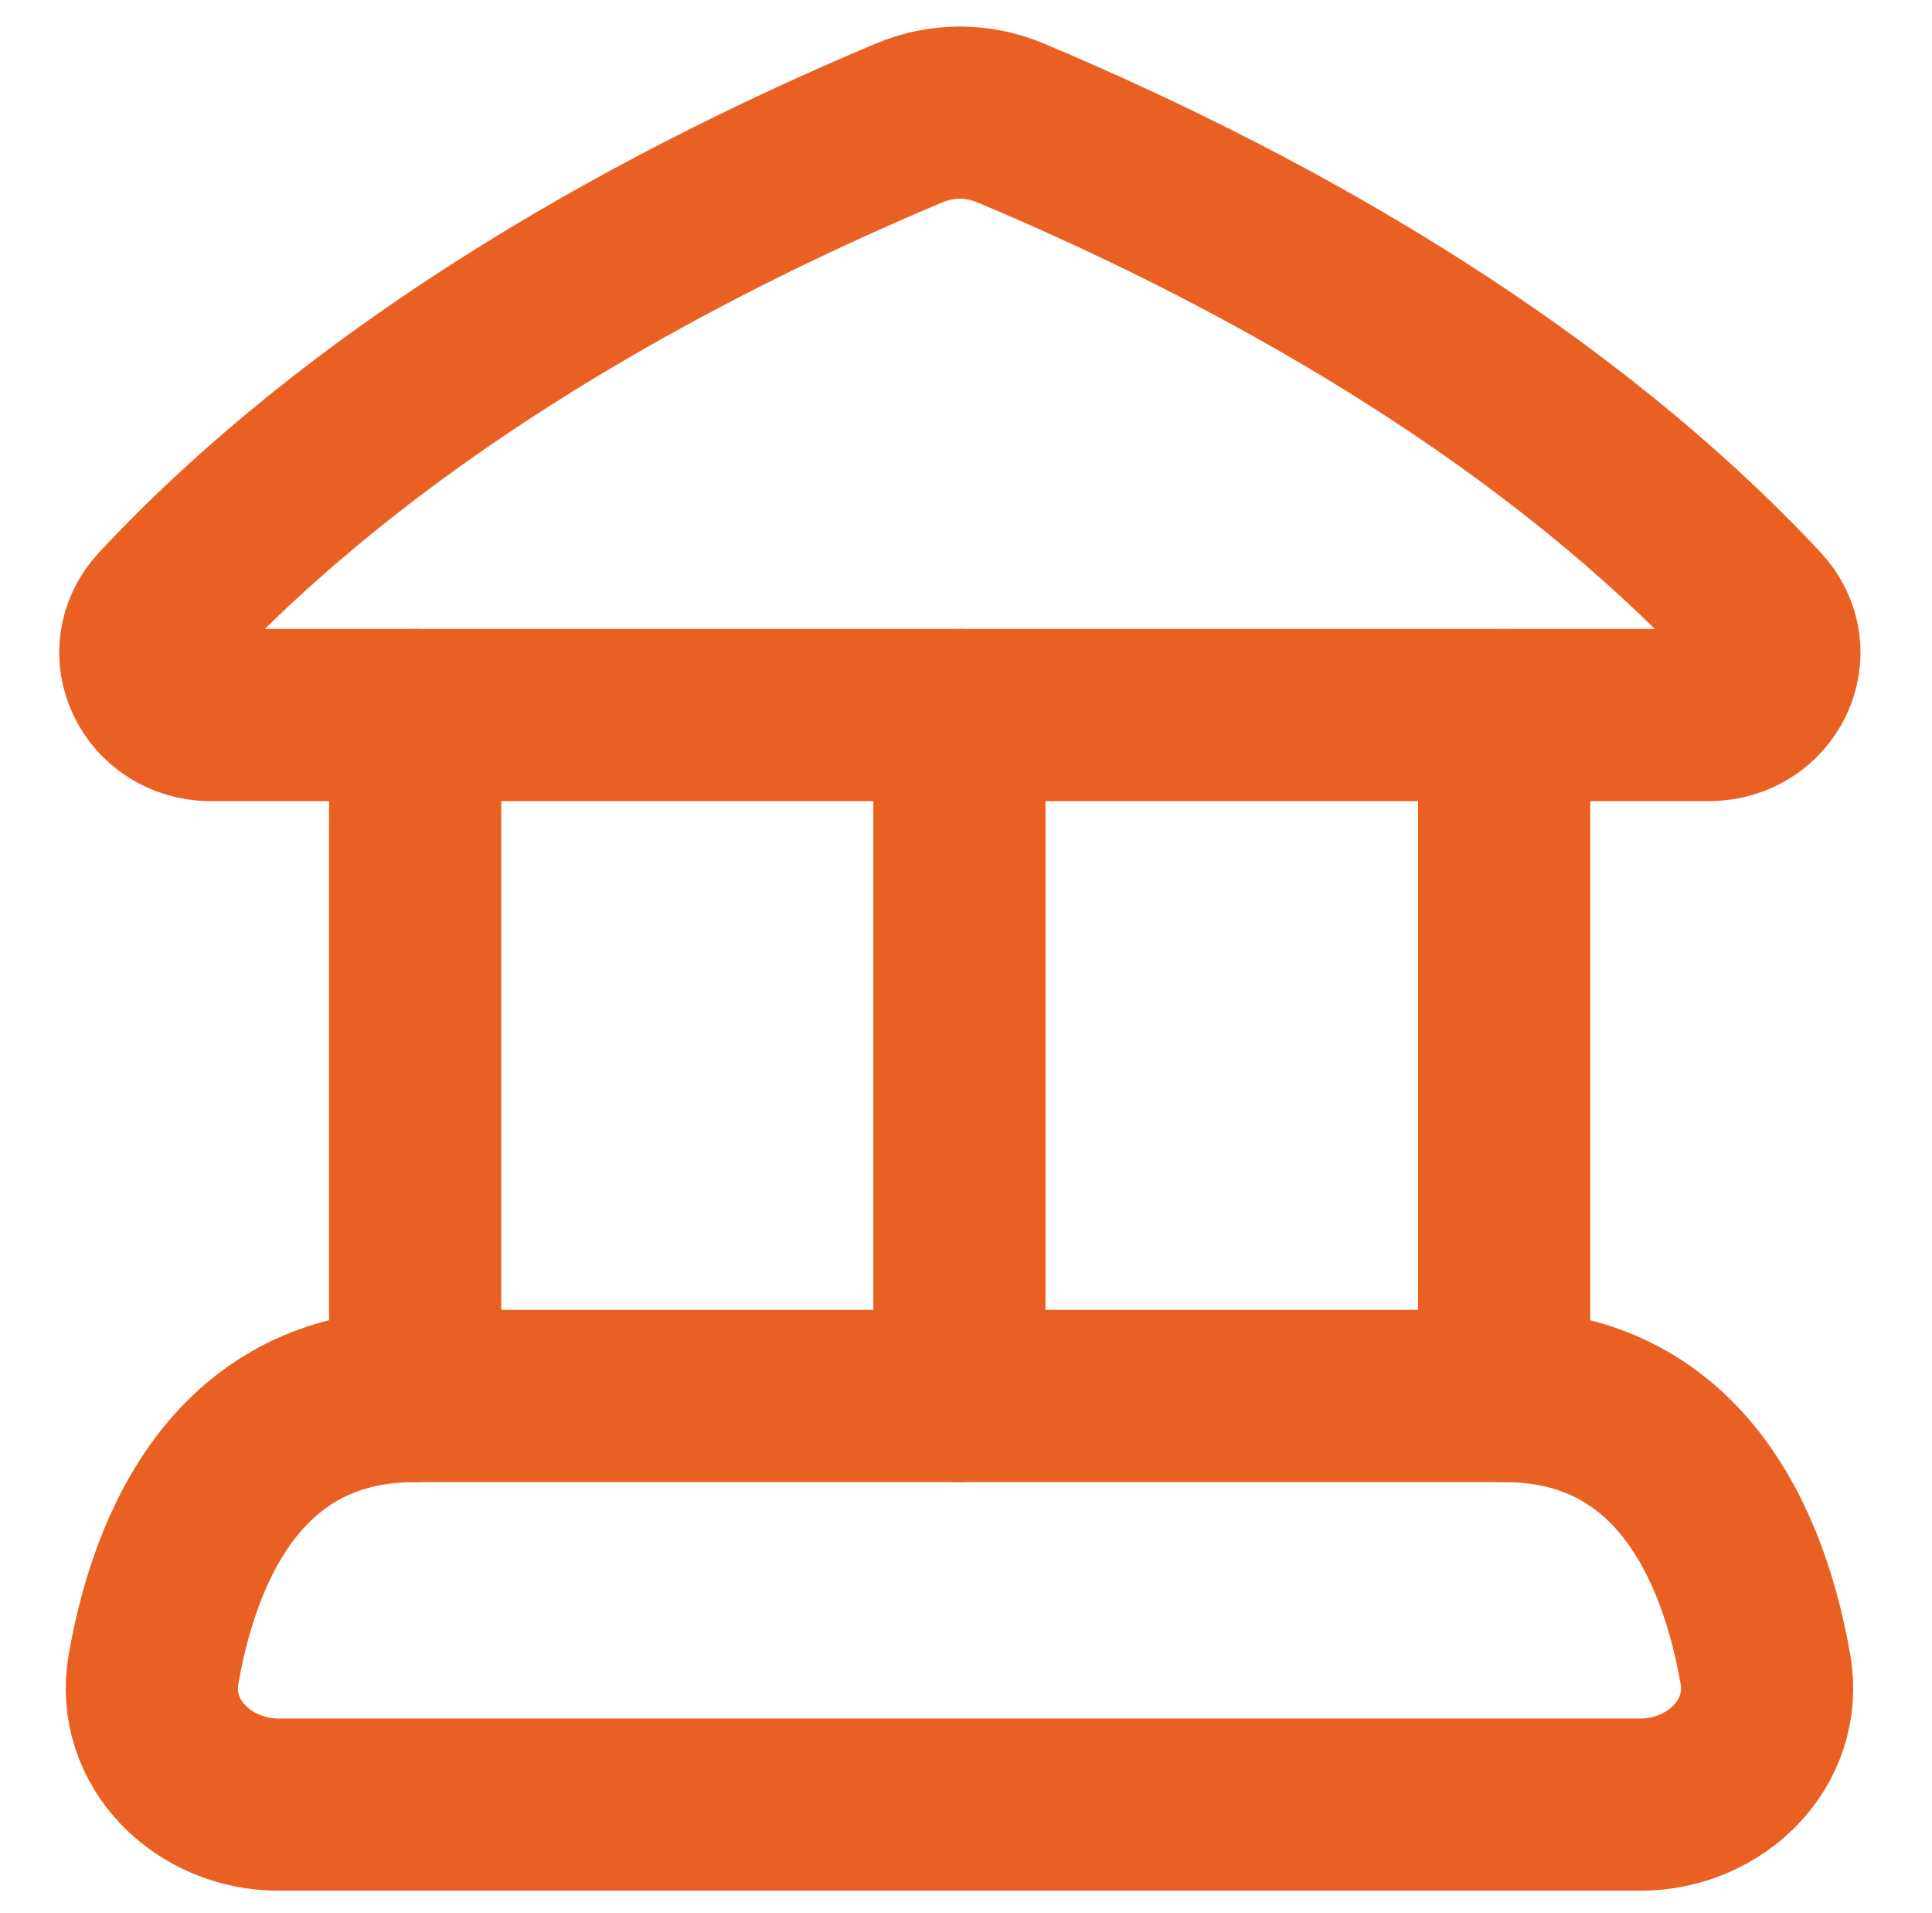
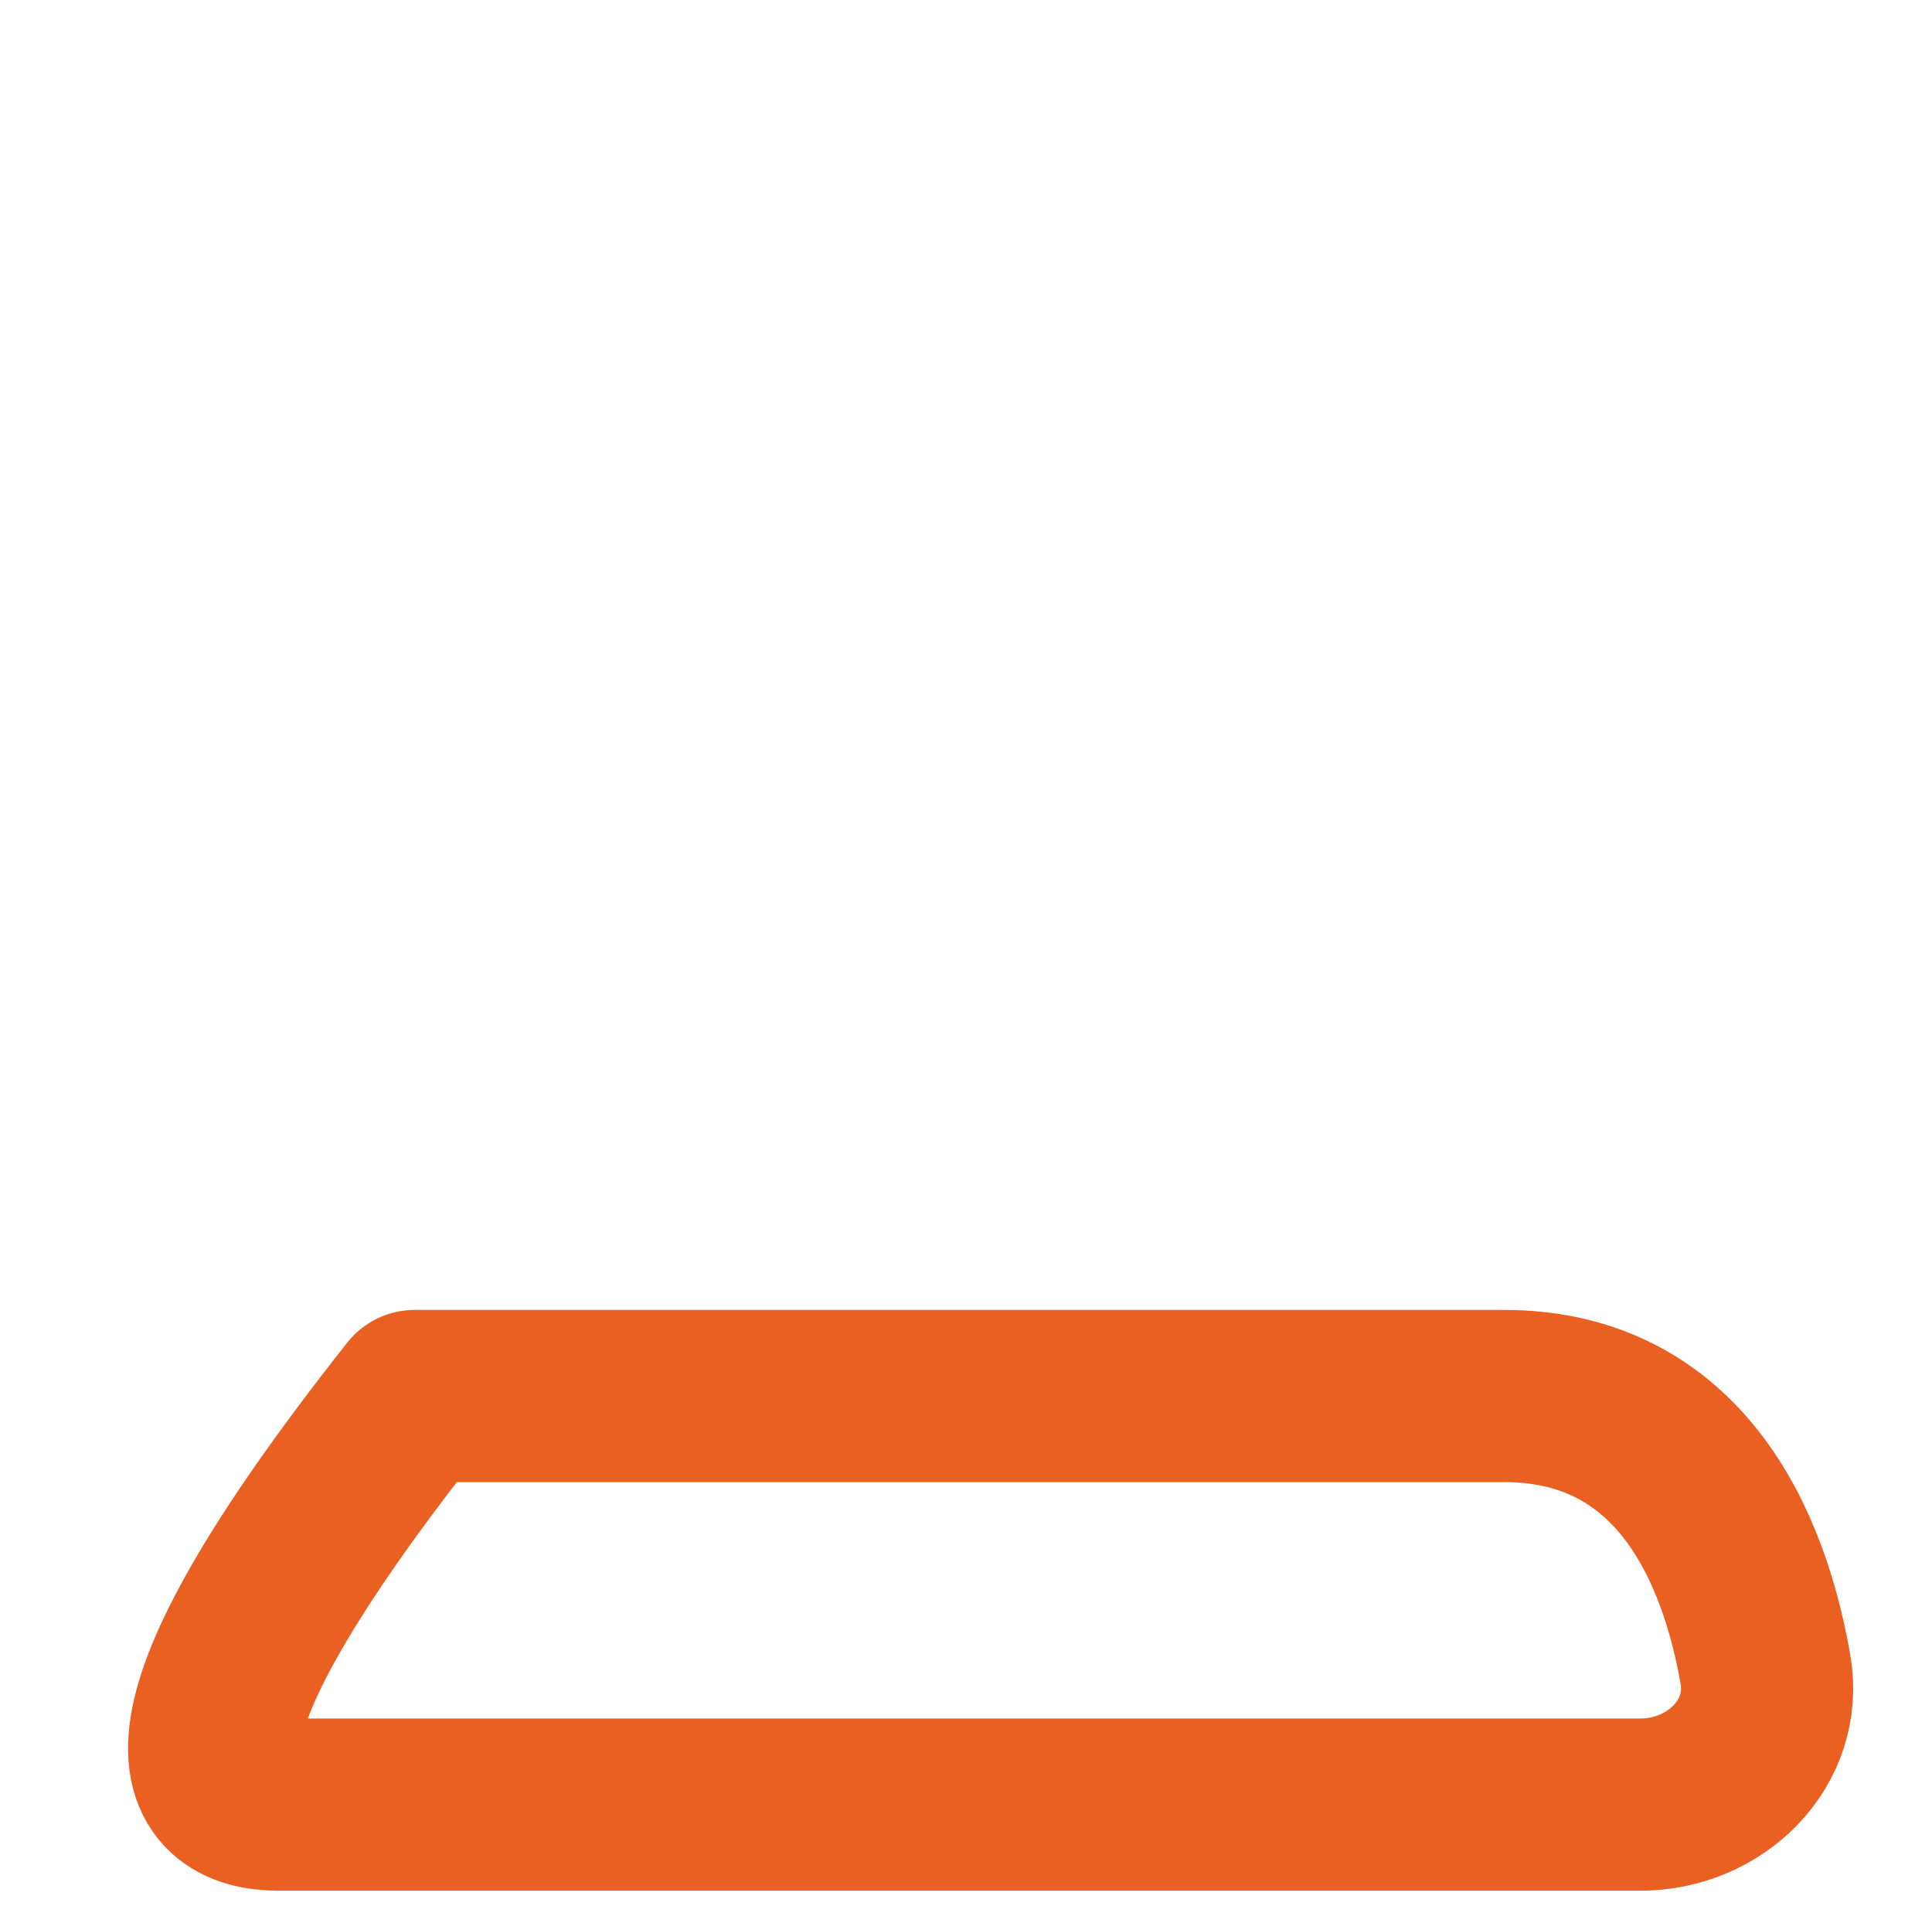
<svg xmlns="http://www.w3.org/2000/svg" width="101" height="100" viewBox="0 0 101 100" fill="none">
-   <path d="M47.545 6.419C32.987 12.536 18.664 21.039 8.485 31.928C6.482 34.071 8.092 37.374 11.025 37.374H89.333C92.266 37.374 93.876 34.071 91.873 31.928C81.694 21.039 67.371 12.536 52.813 6.419C51.128 5.711 49.23 5.711 47.545 6.419Z" stroke="#EA6022" stroke-width="9" stroke-linecap="round" stroke-linejoin="round" />
-   <path d="M21.683 72.968C13.408 72.968 9.408 79.381 8.027 87.238C7.346 91.11 10.633 94.325 14.564 94.325H85.753C89.684 94.325 92.971 91.11 92.29 87.238C90.909 79.381 86.909 72.968 78.634 72.968H21.683Z" stroke="#EA6022" stroke-width="9" stroke-linecap="round" stroke-linejoin="round" />
-   <path d="M21.703 72.968V37.374" stroke="#EA6022" stroke-width="9" stroke-linecap="round" stroke-linejoin="round" />
-   <path d="M50.156 72.968V37.374" stroke="#EA6022" stroke-width="9" stroke-linecap="round" stroke-linejoin="round" />
-   <path d="M78.633 72.968V37.374" stroke="#EA6022" stroke-width="9" stroke-linecap="round" stroke-linejoin="round" />
+   <path d="M21.683 72.968C7.346 91.11 10.633 94.325 14.564 94.325H85.753C89.684 94.325 92.971 91.11 92.29 87.238C90.909 79.381 86.909 72.968 78.634 72.968H21.683Z" stroke="#EA6022" stroke-width="9" stroke-linecap="round" stroke-linejoin="round" />
</svg>